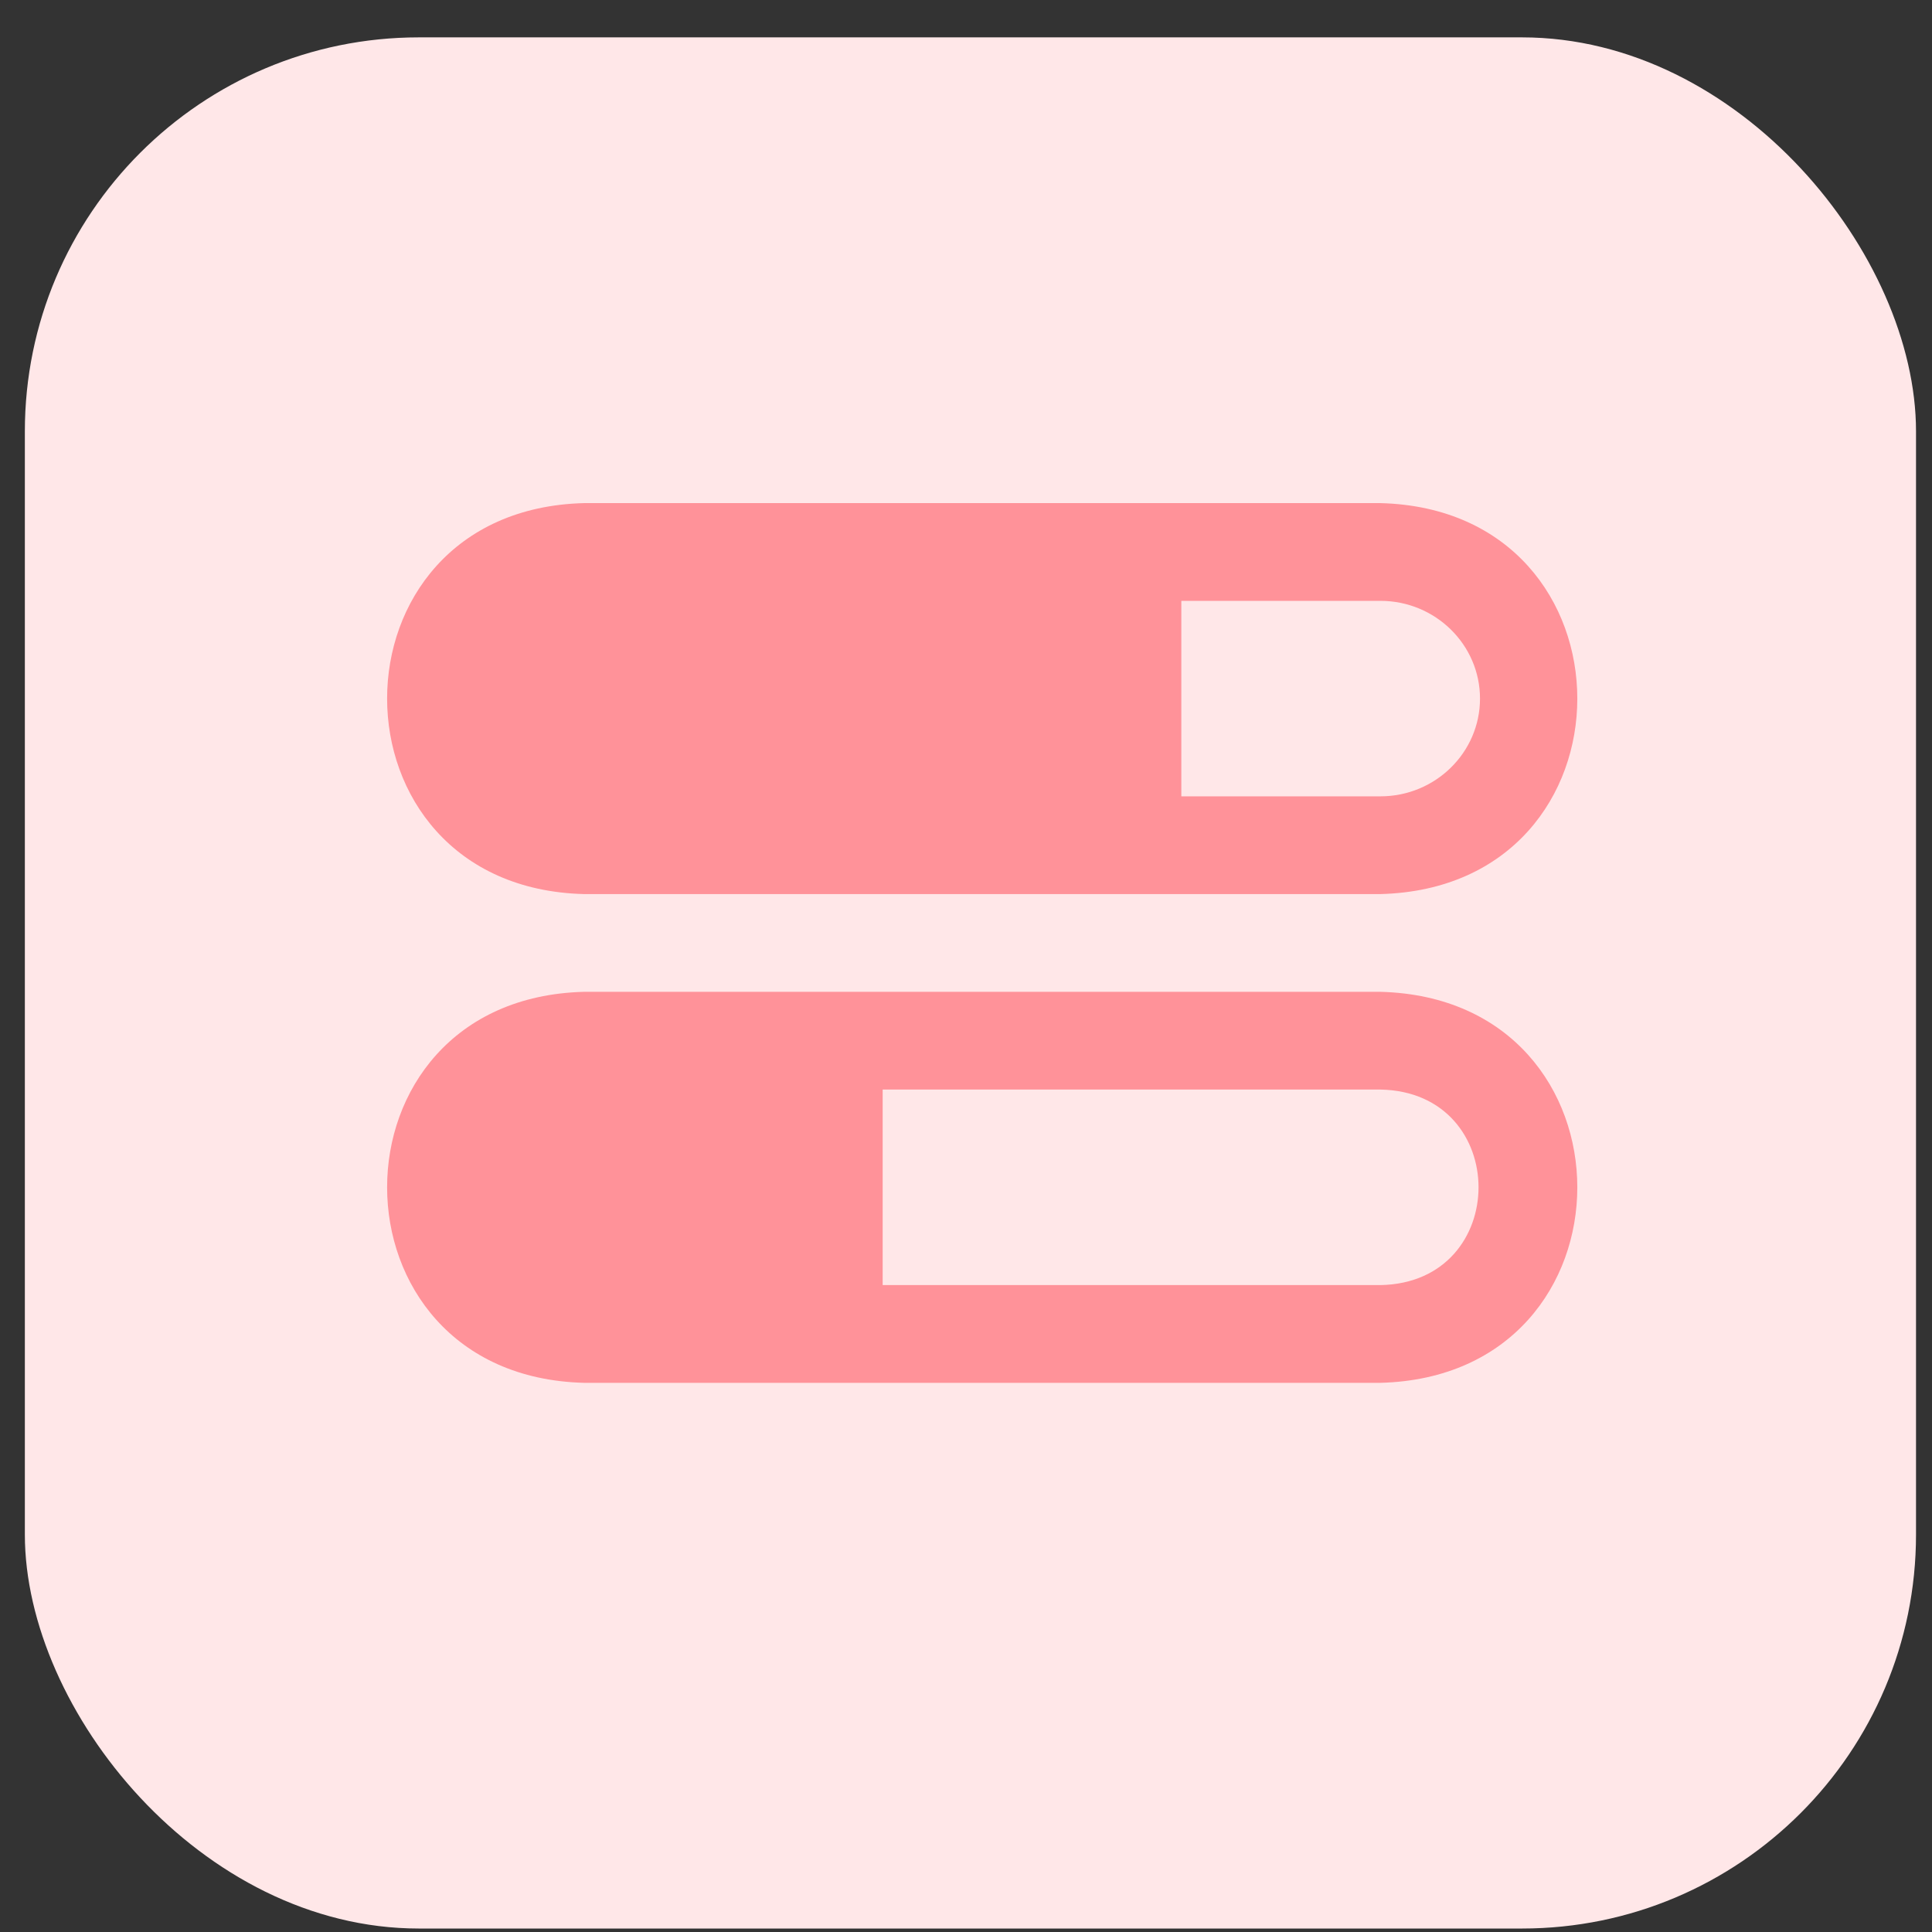
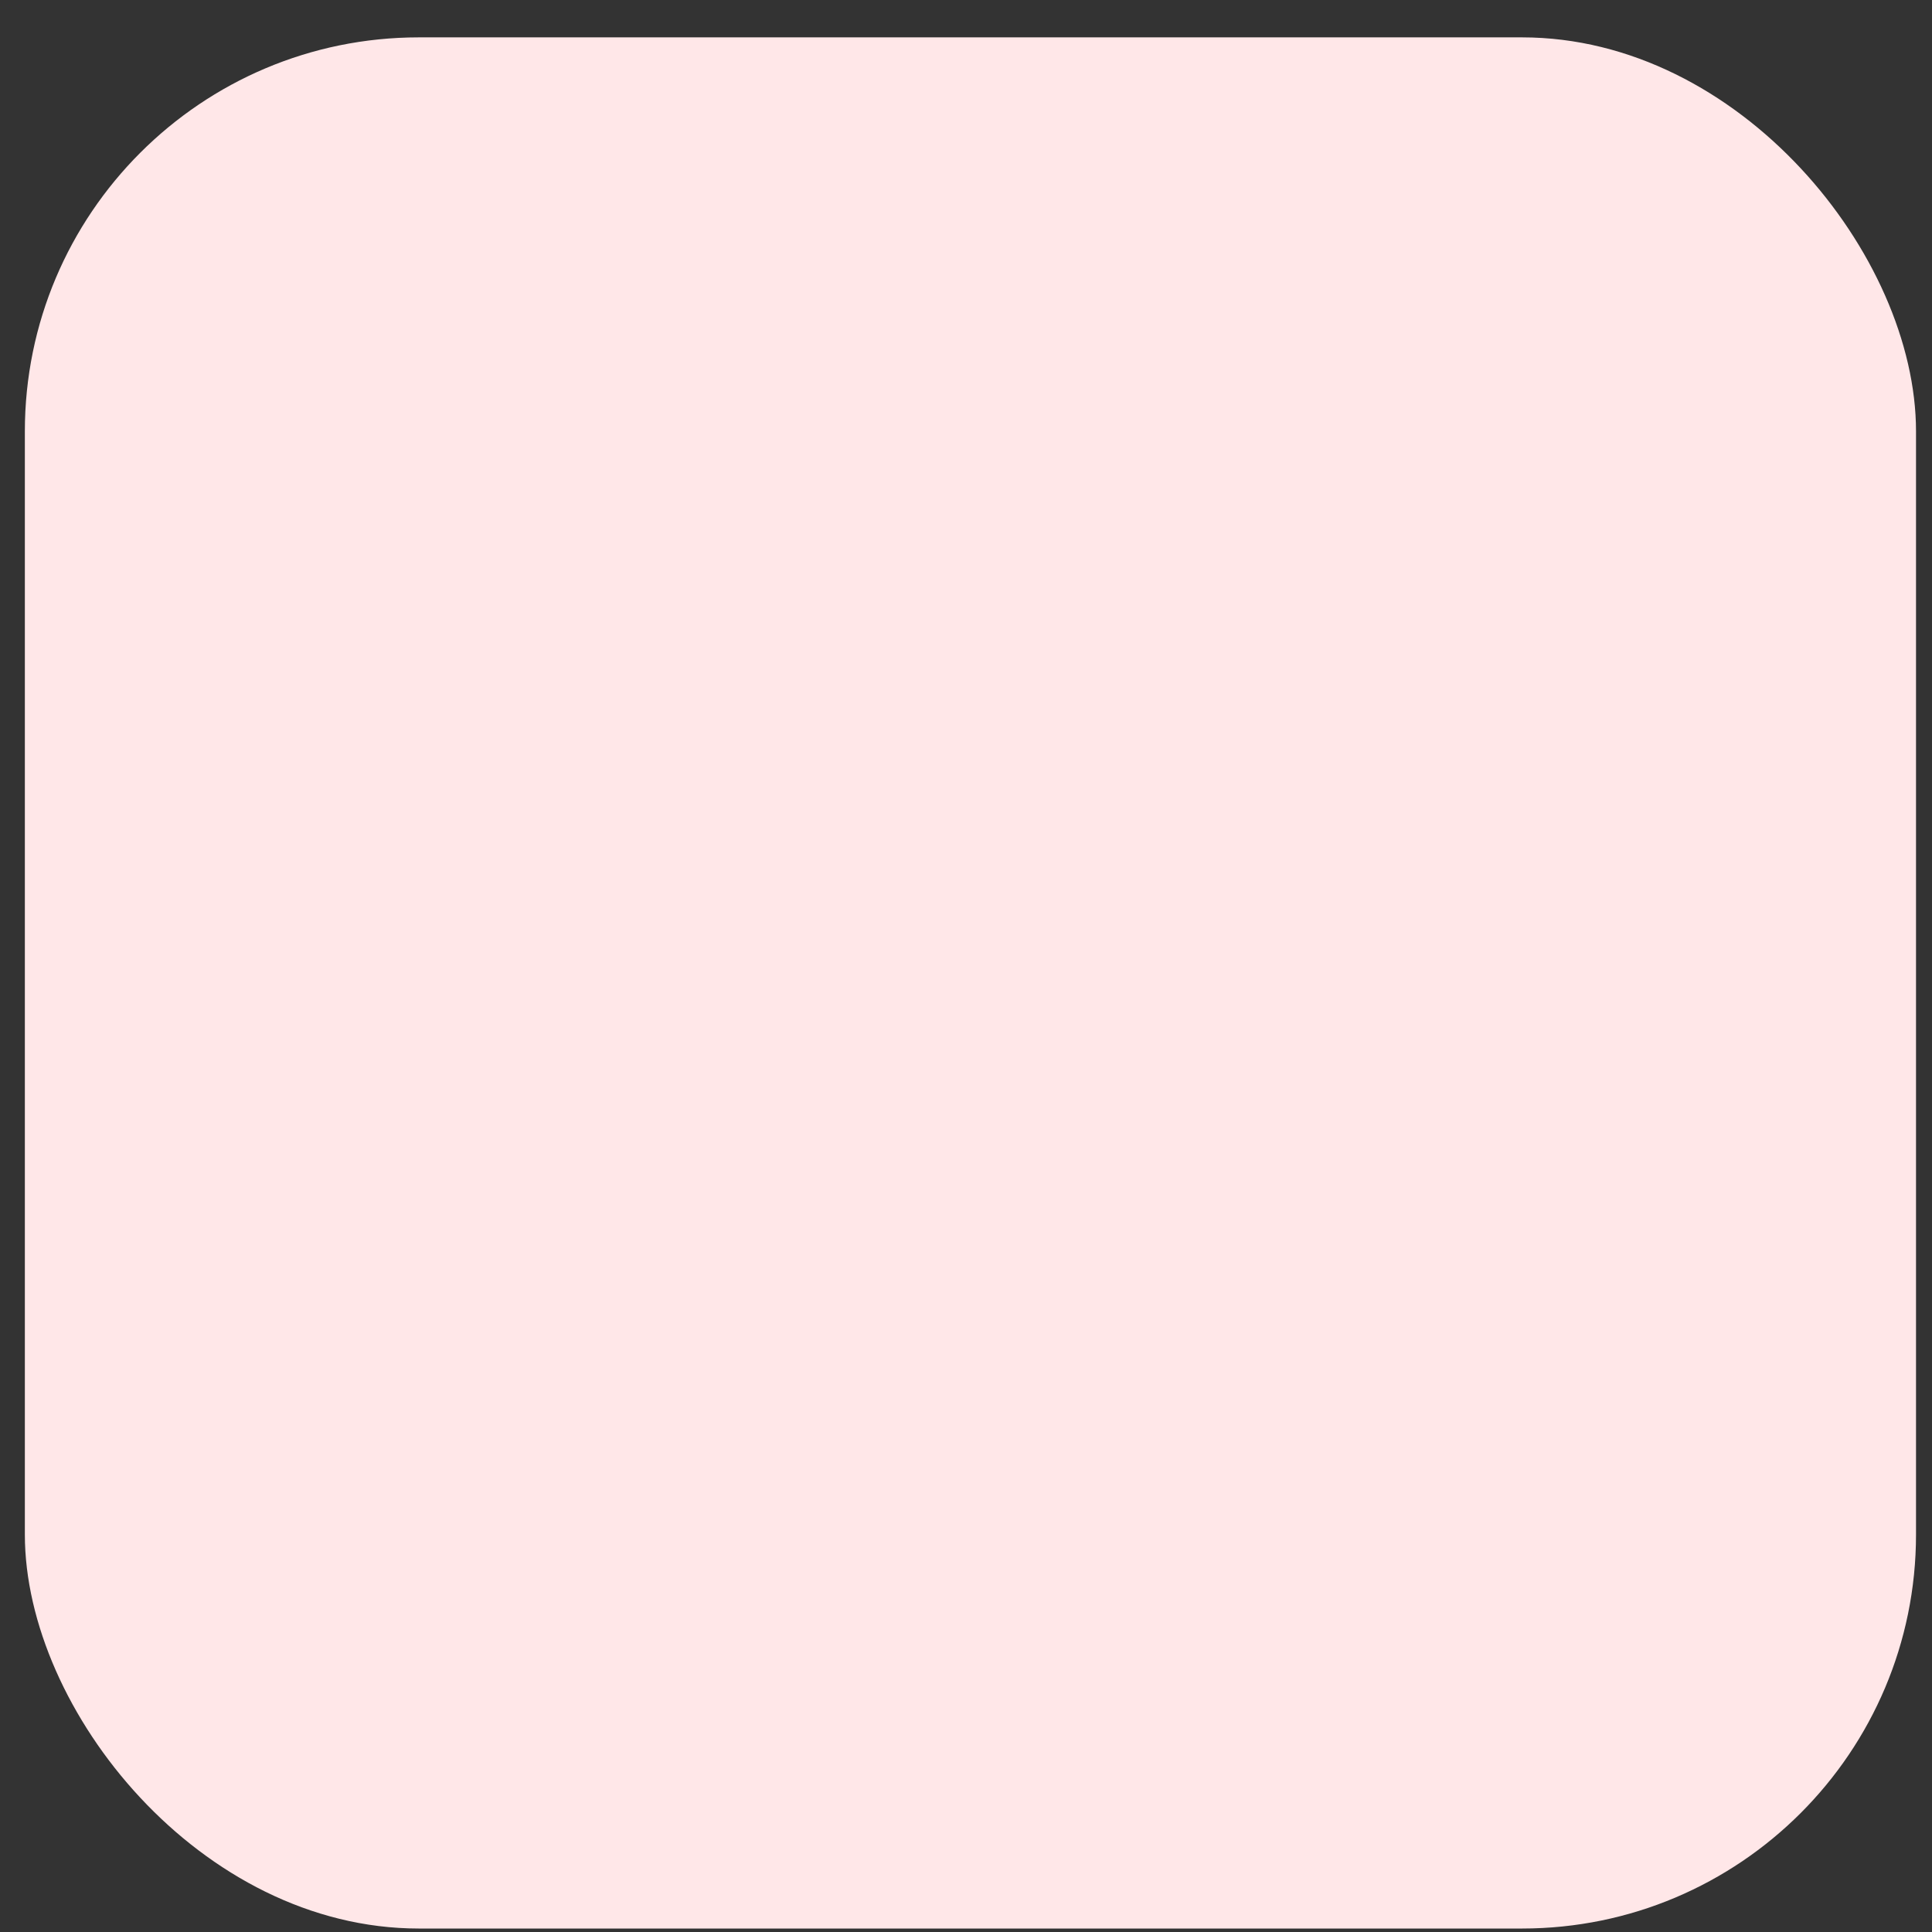
<svg xmlns="http://www.w3.org/2000/svg" width="44" height="44" viewBox="0 0 44 44" fill="none">
  <rect x="0" y="0" width="44" height="44" fill="#333333" stroke="none" />
  <rect x="0.566" y="0.851" width="43.07" height="43.07" rx="8.973" fill="#FFE7E8" />
-   <path d="M13.3 20.362H31.438C37.419 20.209 37.415 11.61 31.438 11.458H13.3C7.319 11.611 7.324 20.21 13.3 20.362ZM33.706 15.91C33.706 17.138 32.689 18.136 31.438 18.136H26.904V13.684H31.438C32.689 13.684 33.706 14.682 33.706 15.91ZM31.438 22.588H13.3C7.319 22.742 7.324 31.34 13.3 31.493H31.438C37.419 31.339 37.415 22.741 31.438 22.588ZM31.438 29.267H20.102V24.814H31.438C34.419 24.868 34.416 29.214 31.438 29.267Z" fill="#FF9299" />
</svg>